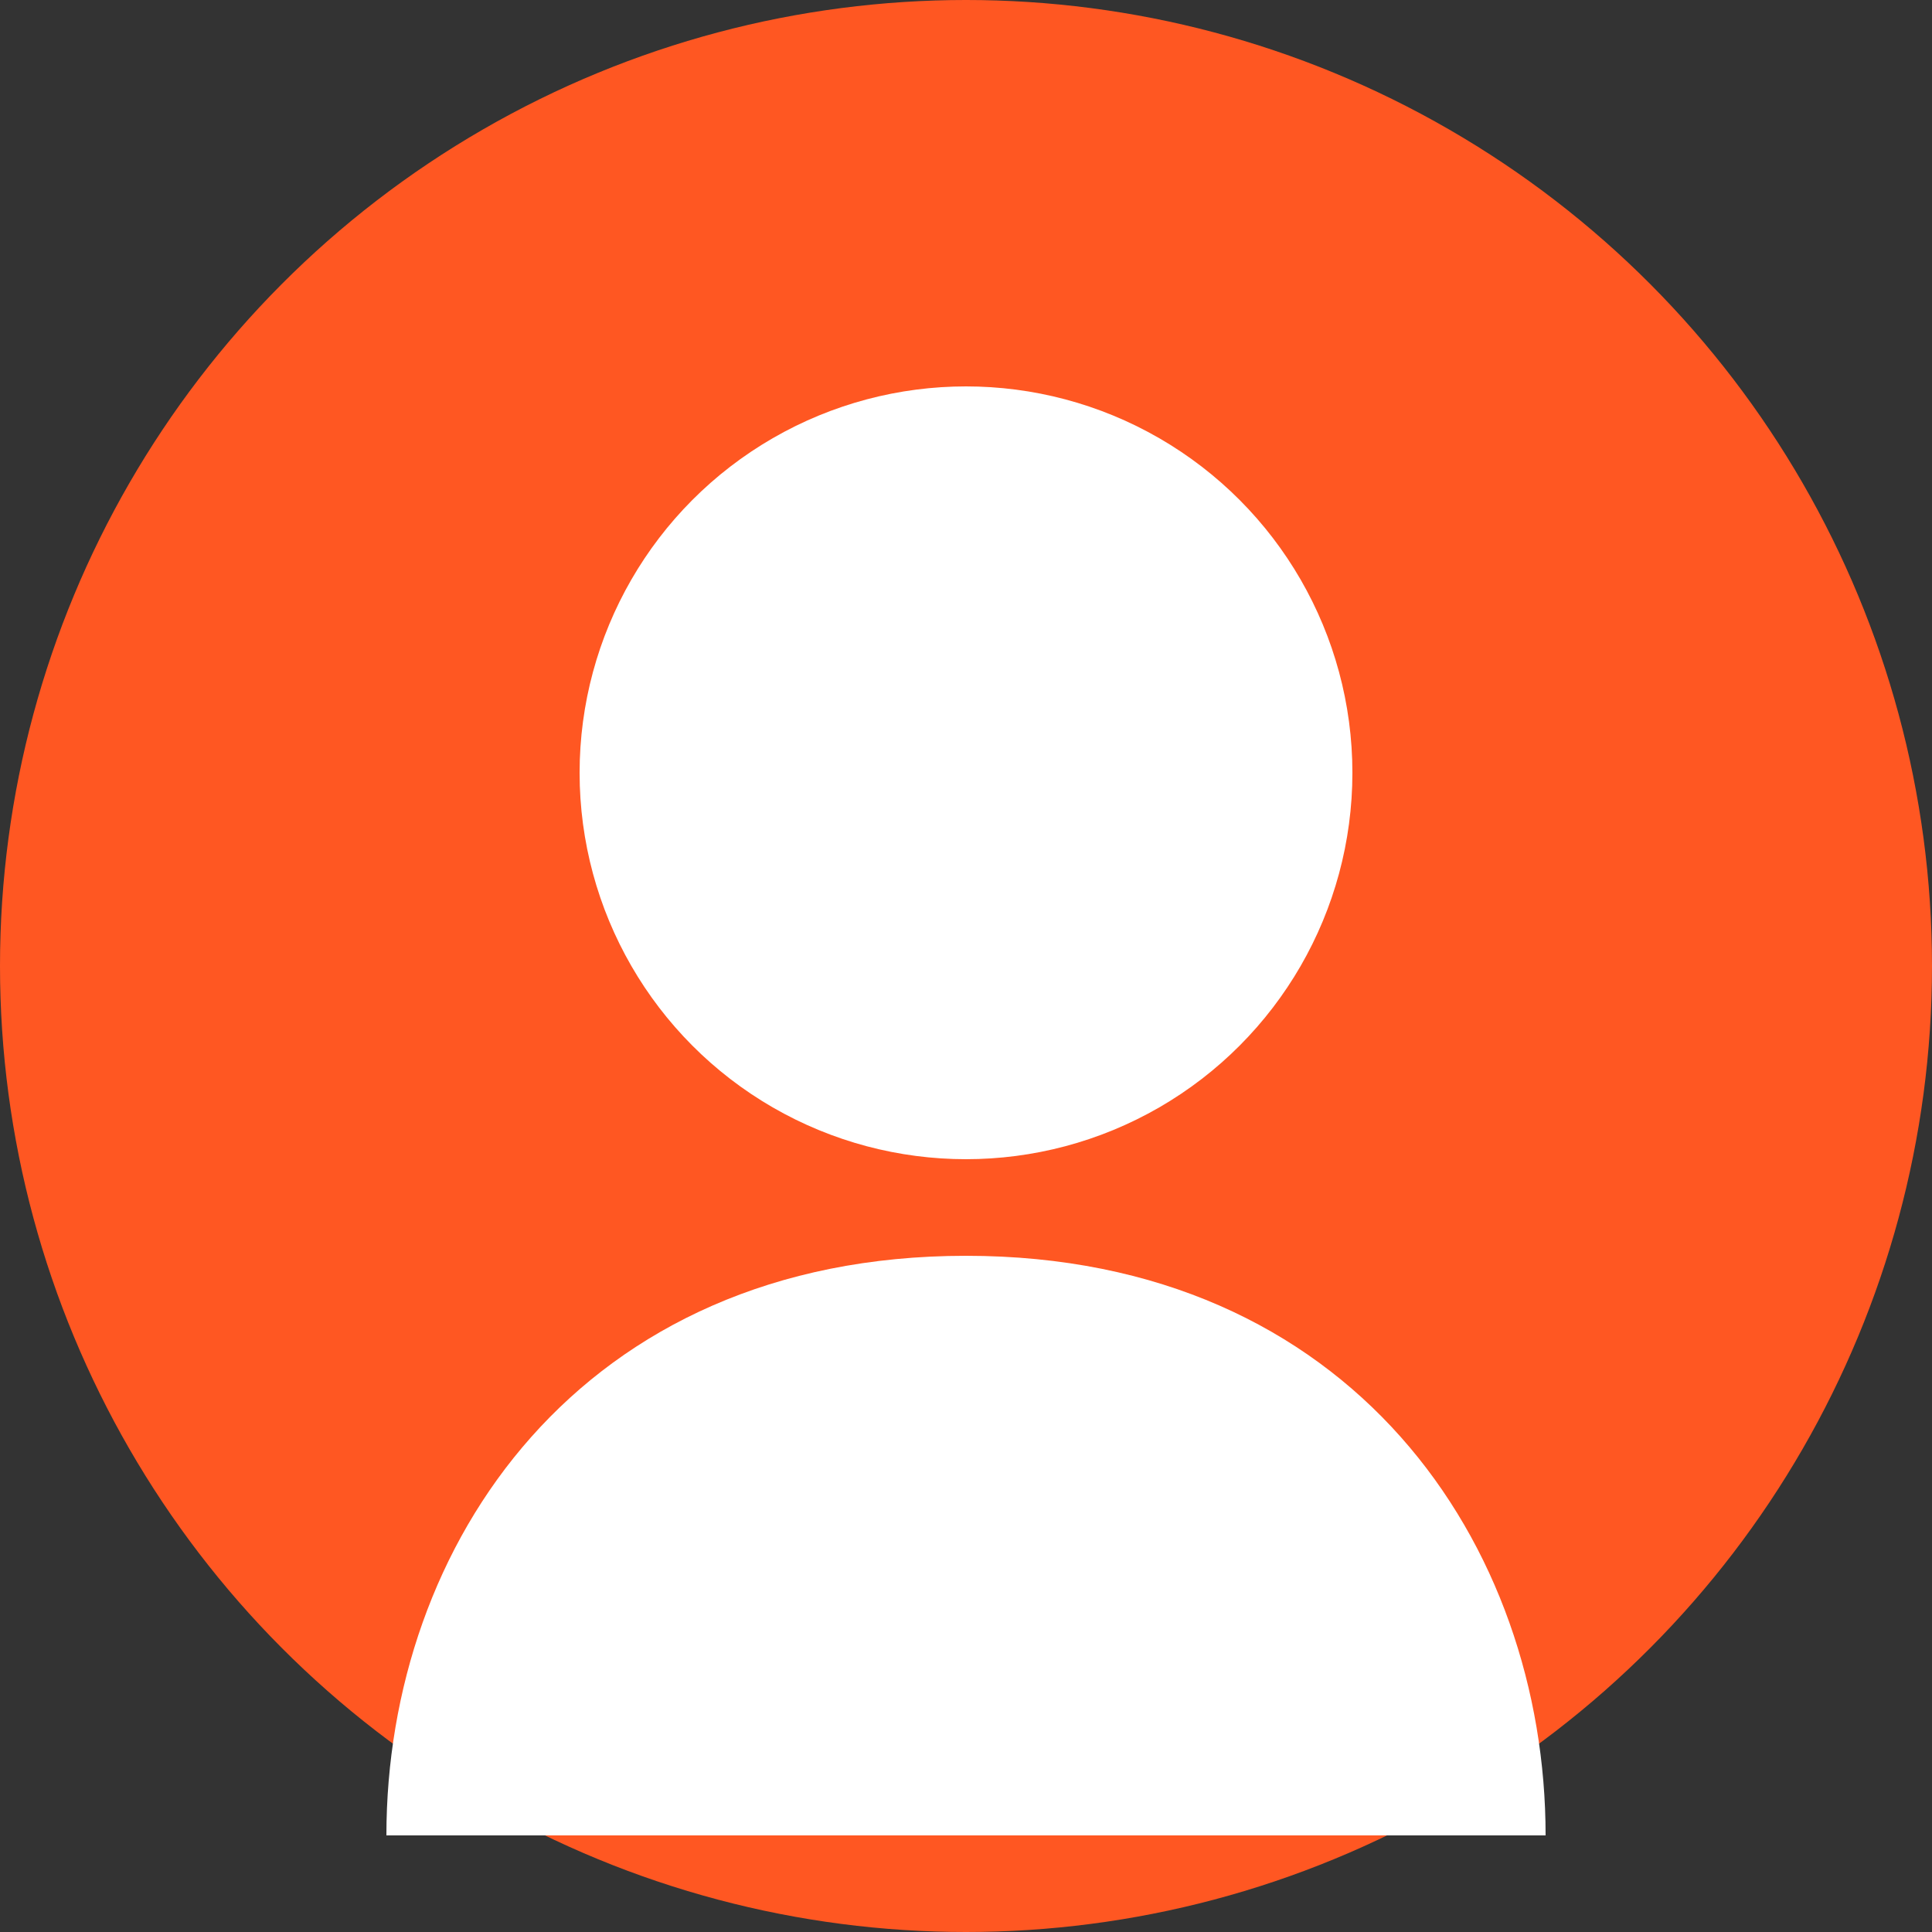
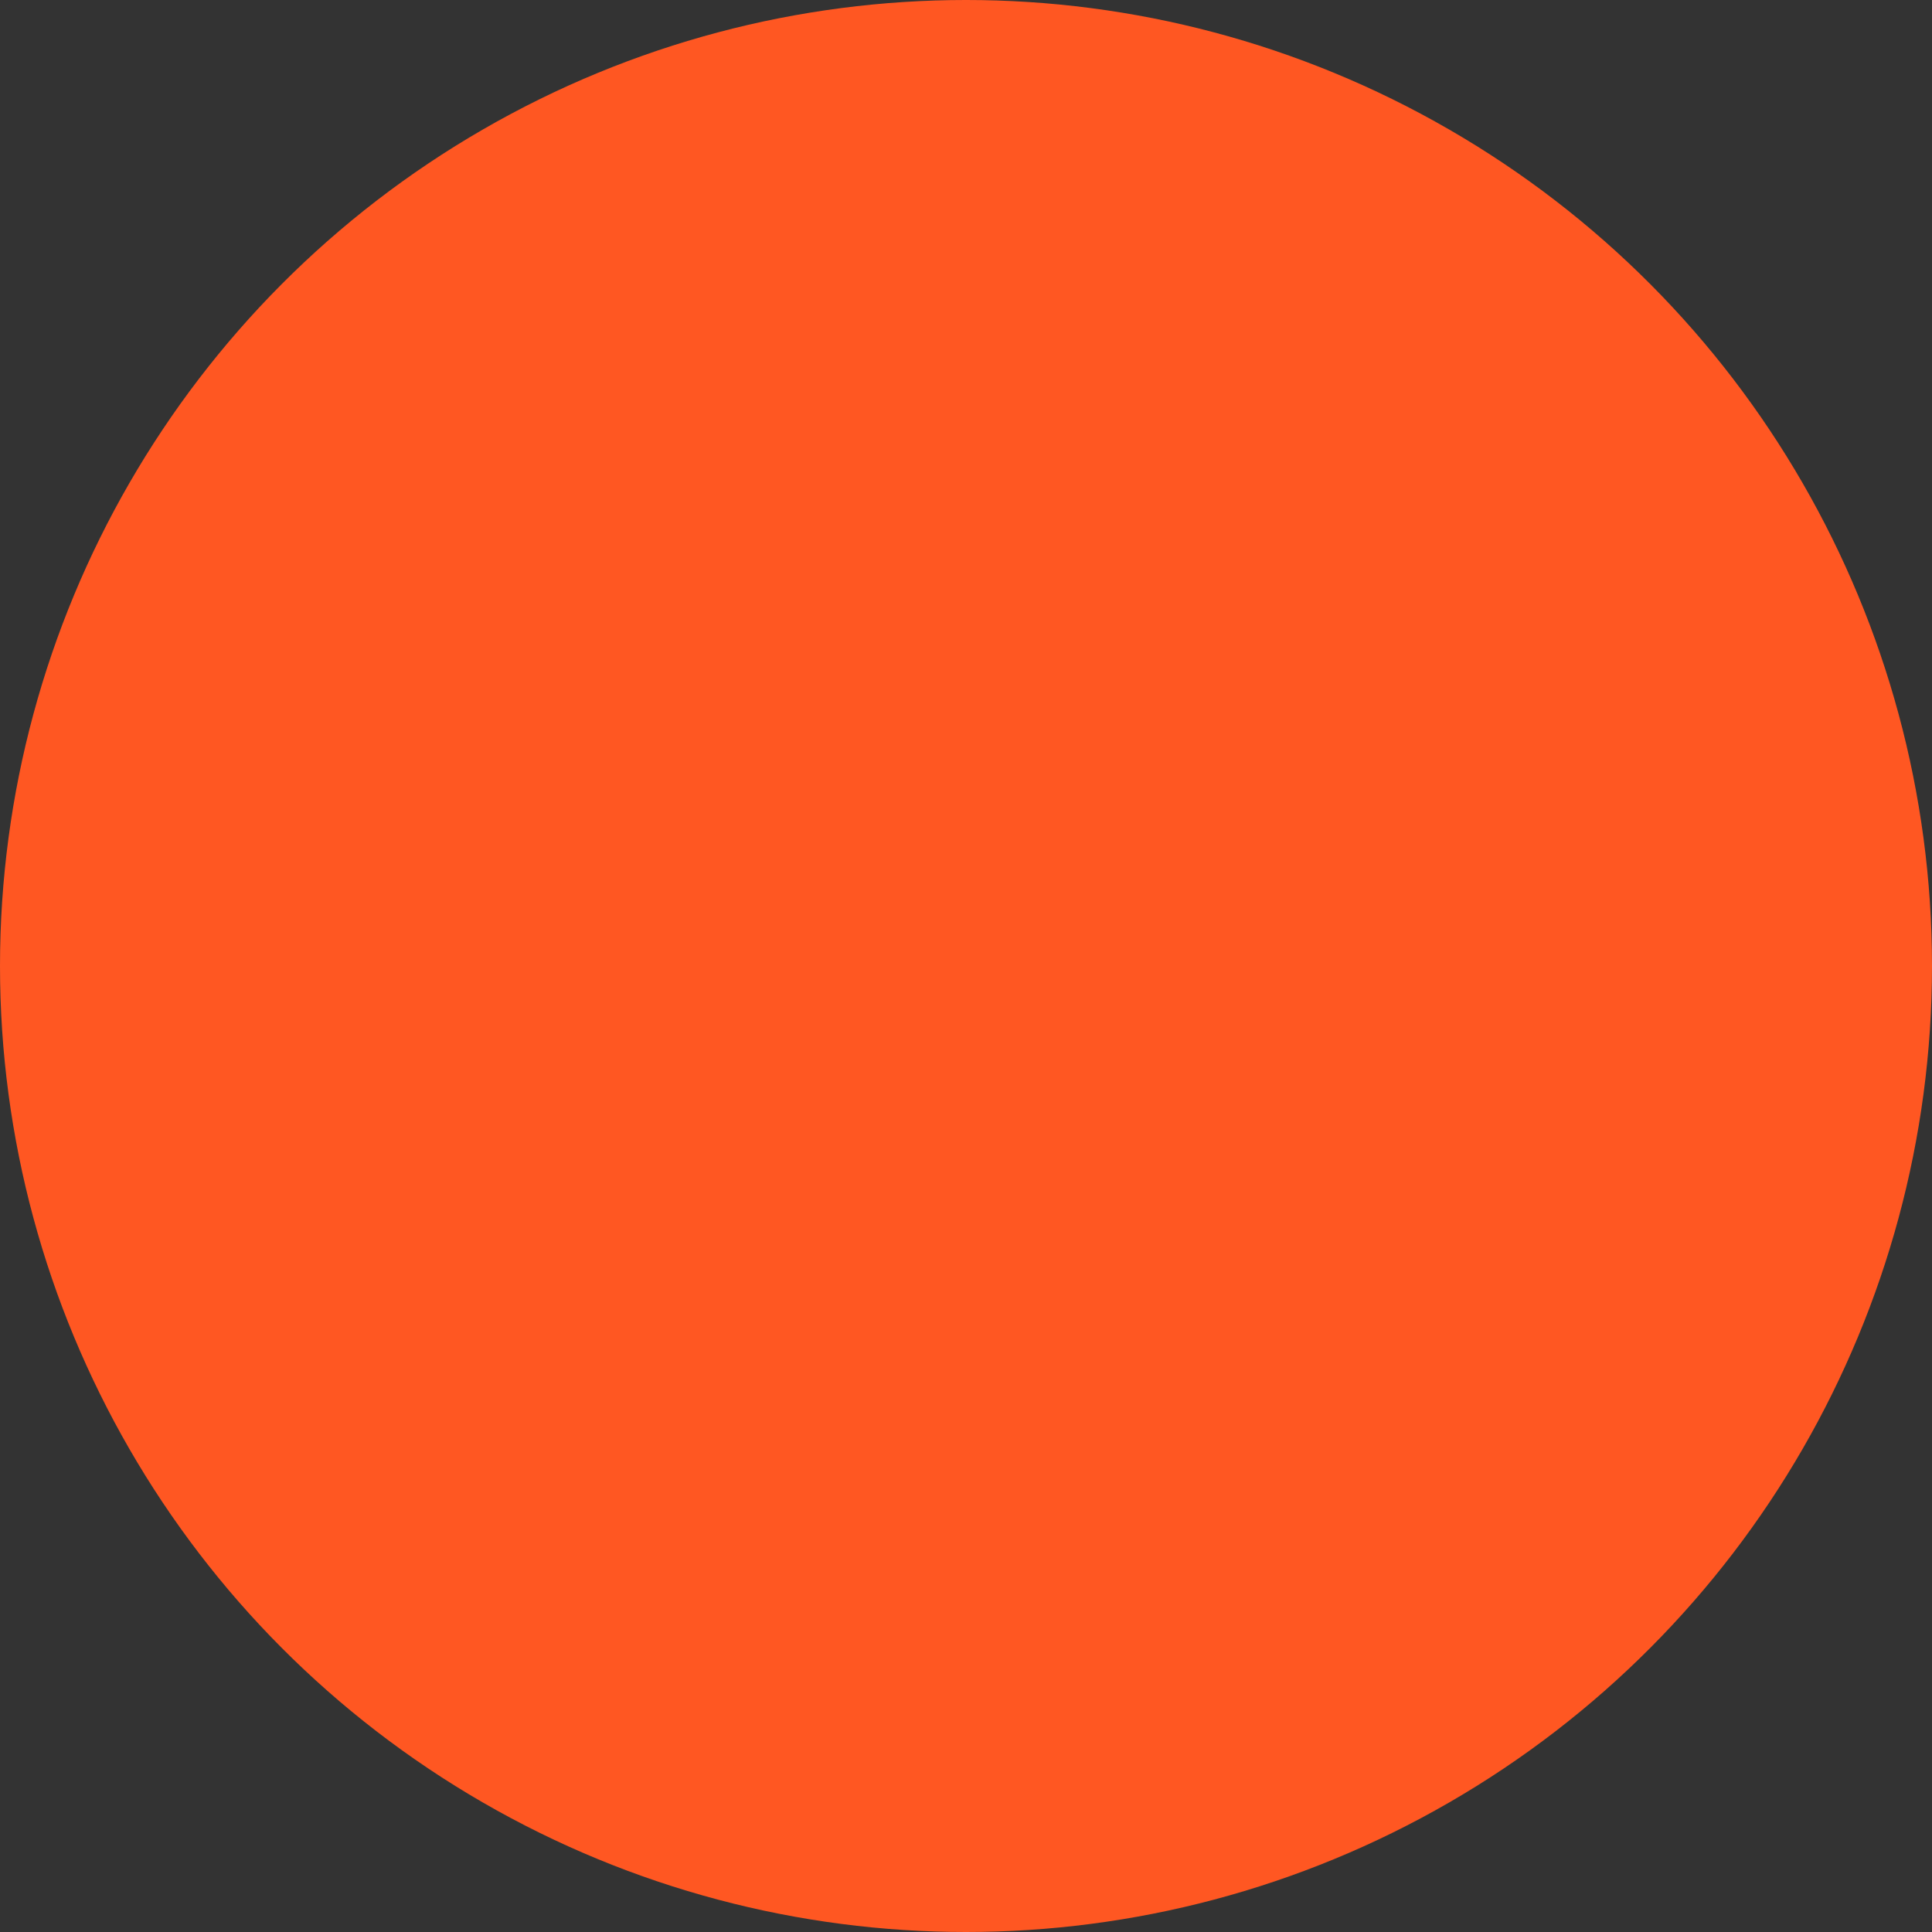
<svg xmlns="http://www.w3.org/2000/svg" width="100" height="100" viewBox="0 0 100 100">
  <rect x="0" y="0" width="100" height="100" fill="#333333" stroke="none" />
  <circle cx="50" cy="50" r="50" fill="#FF5722" />
-   <circle cx="50" cy="40" r="20" fill="#FFF" />
-   <path d="M50 65 C30 65 20 80 20 95 L80 95 C80 80 70 65 50 65 Z" fill="#FFF" />
</svg>